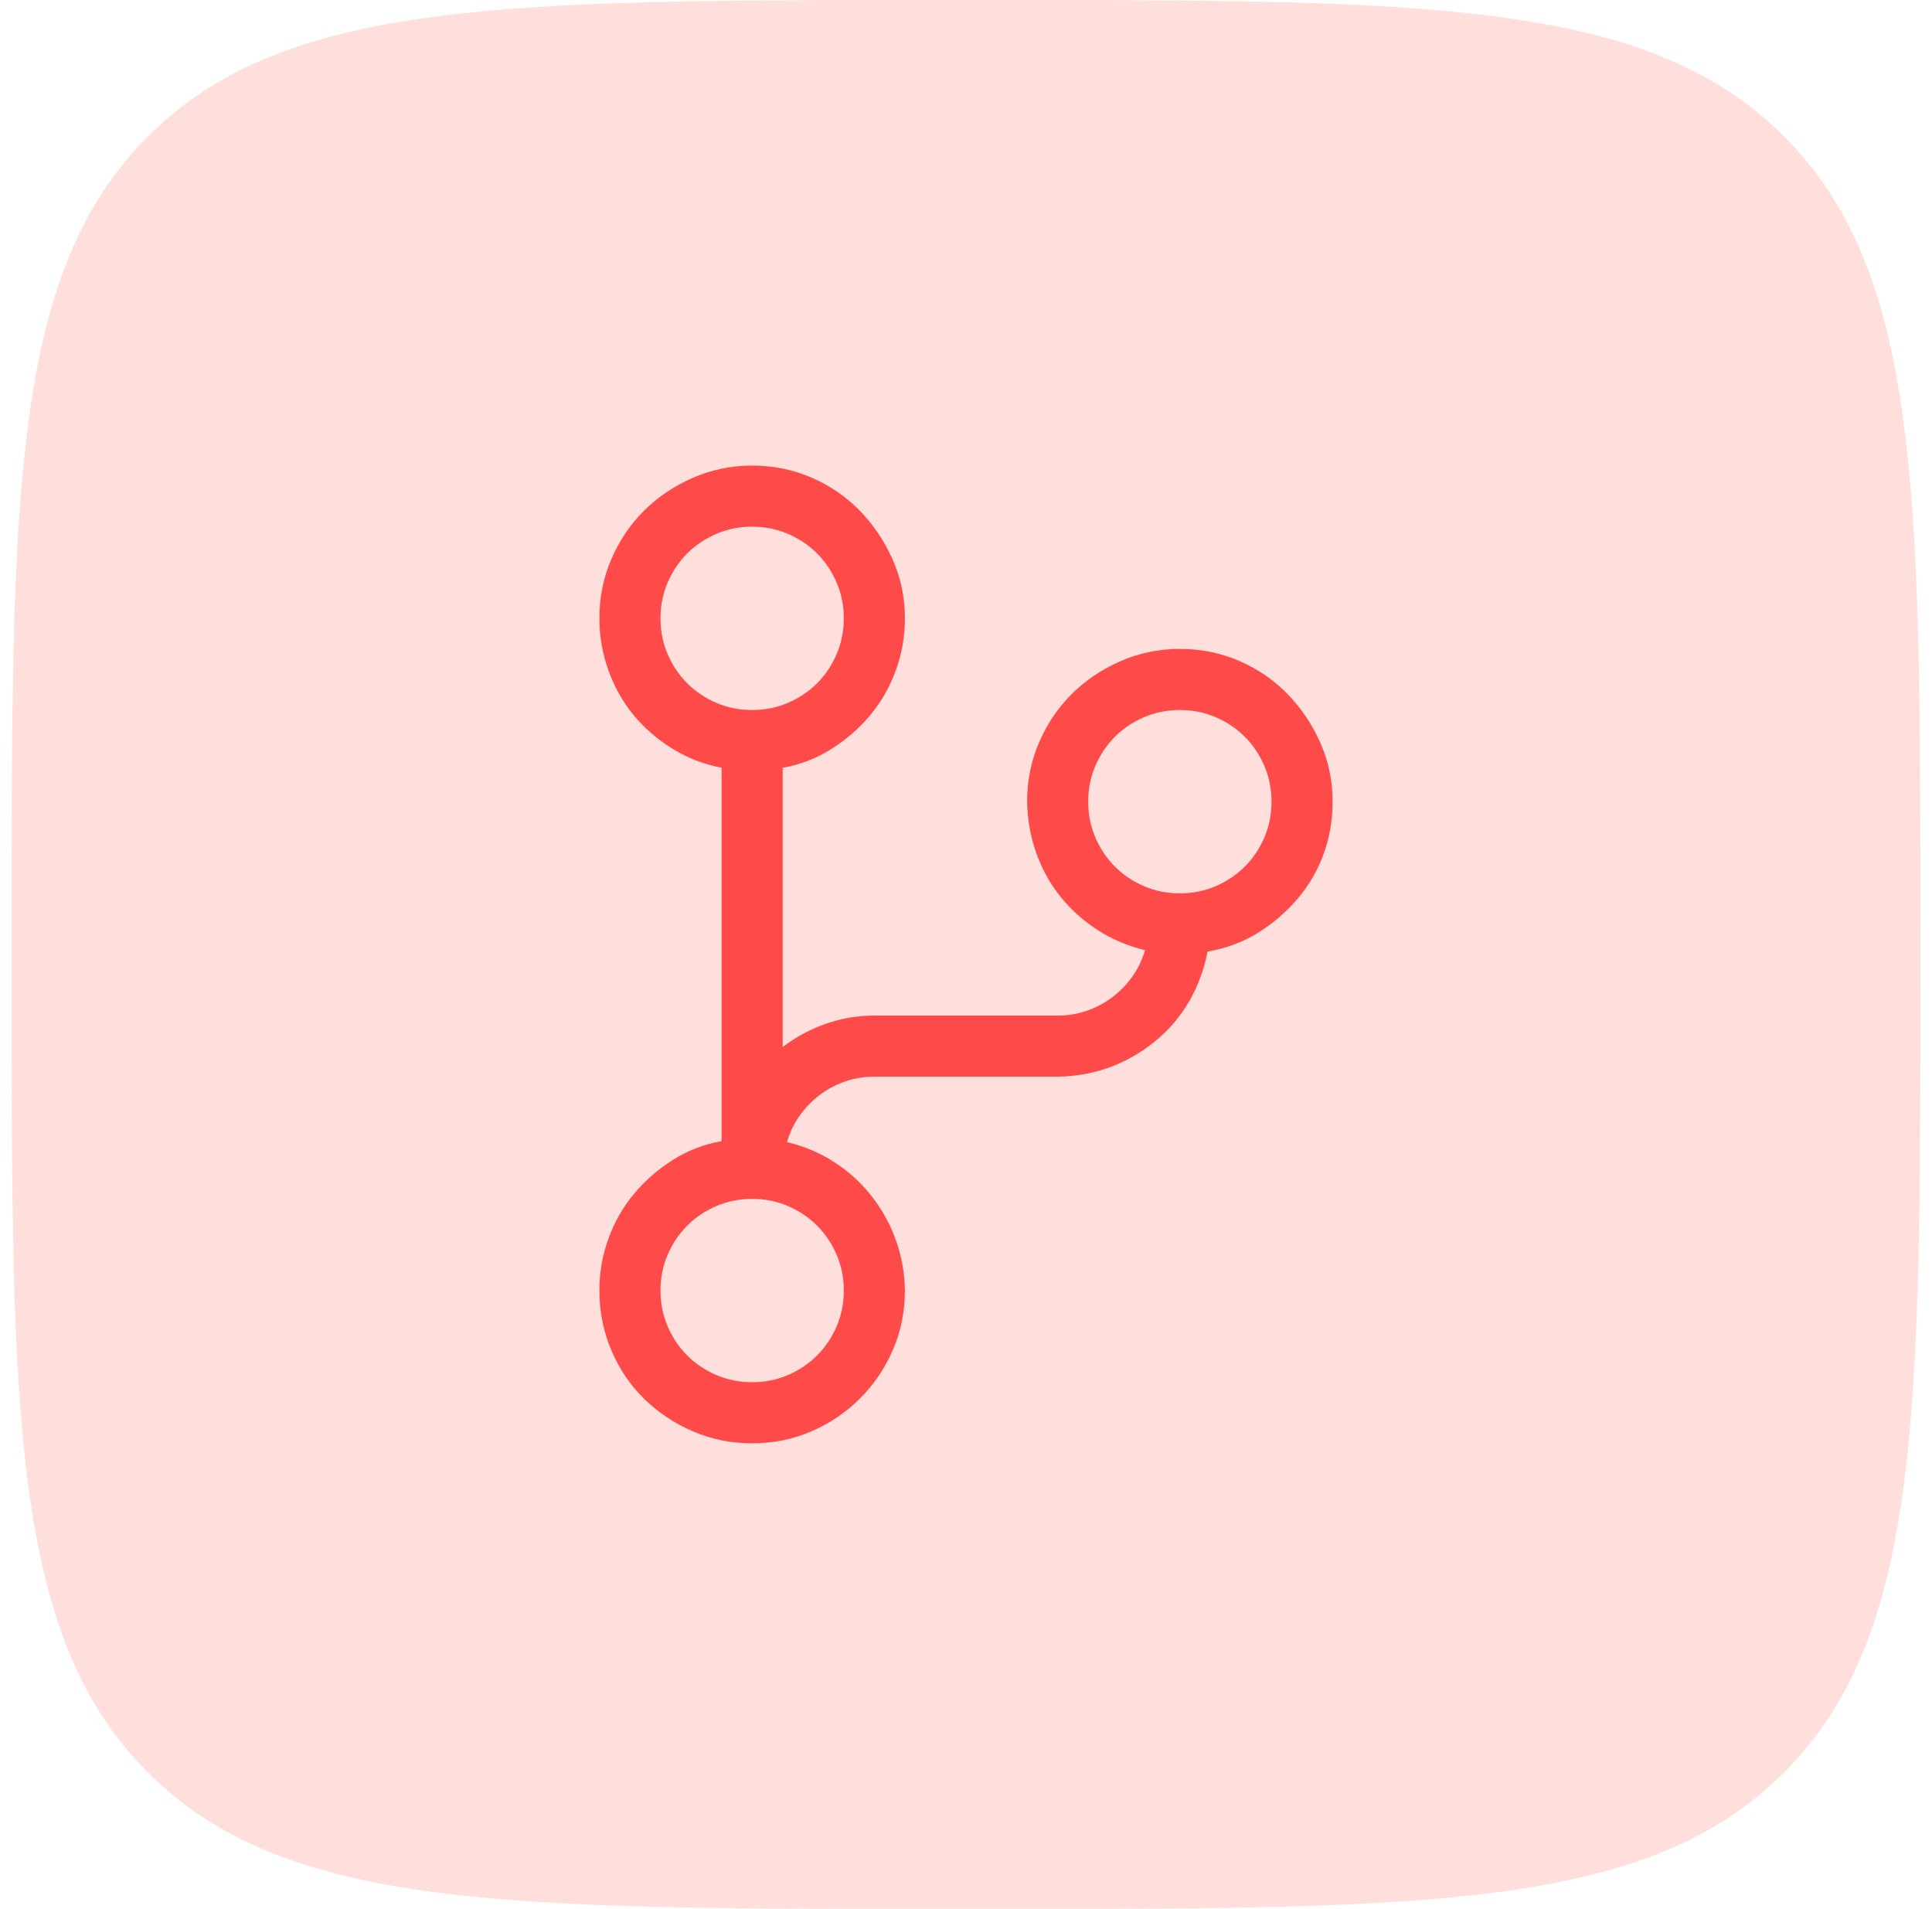
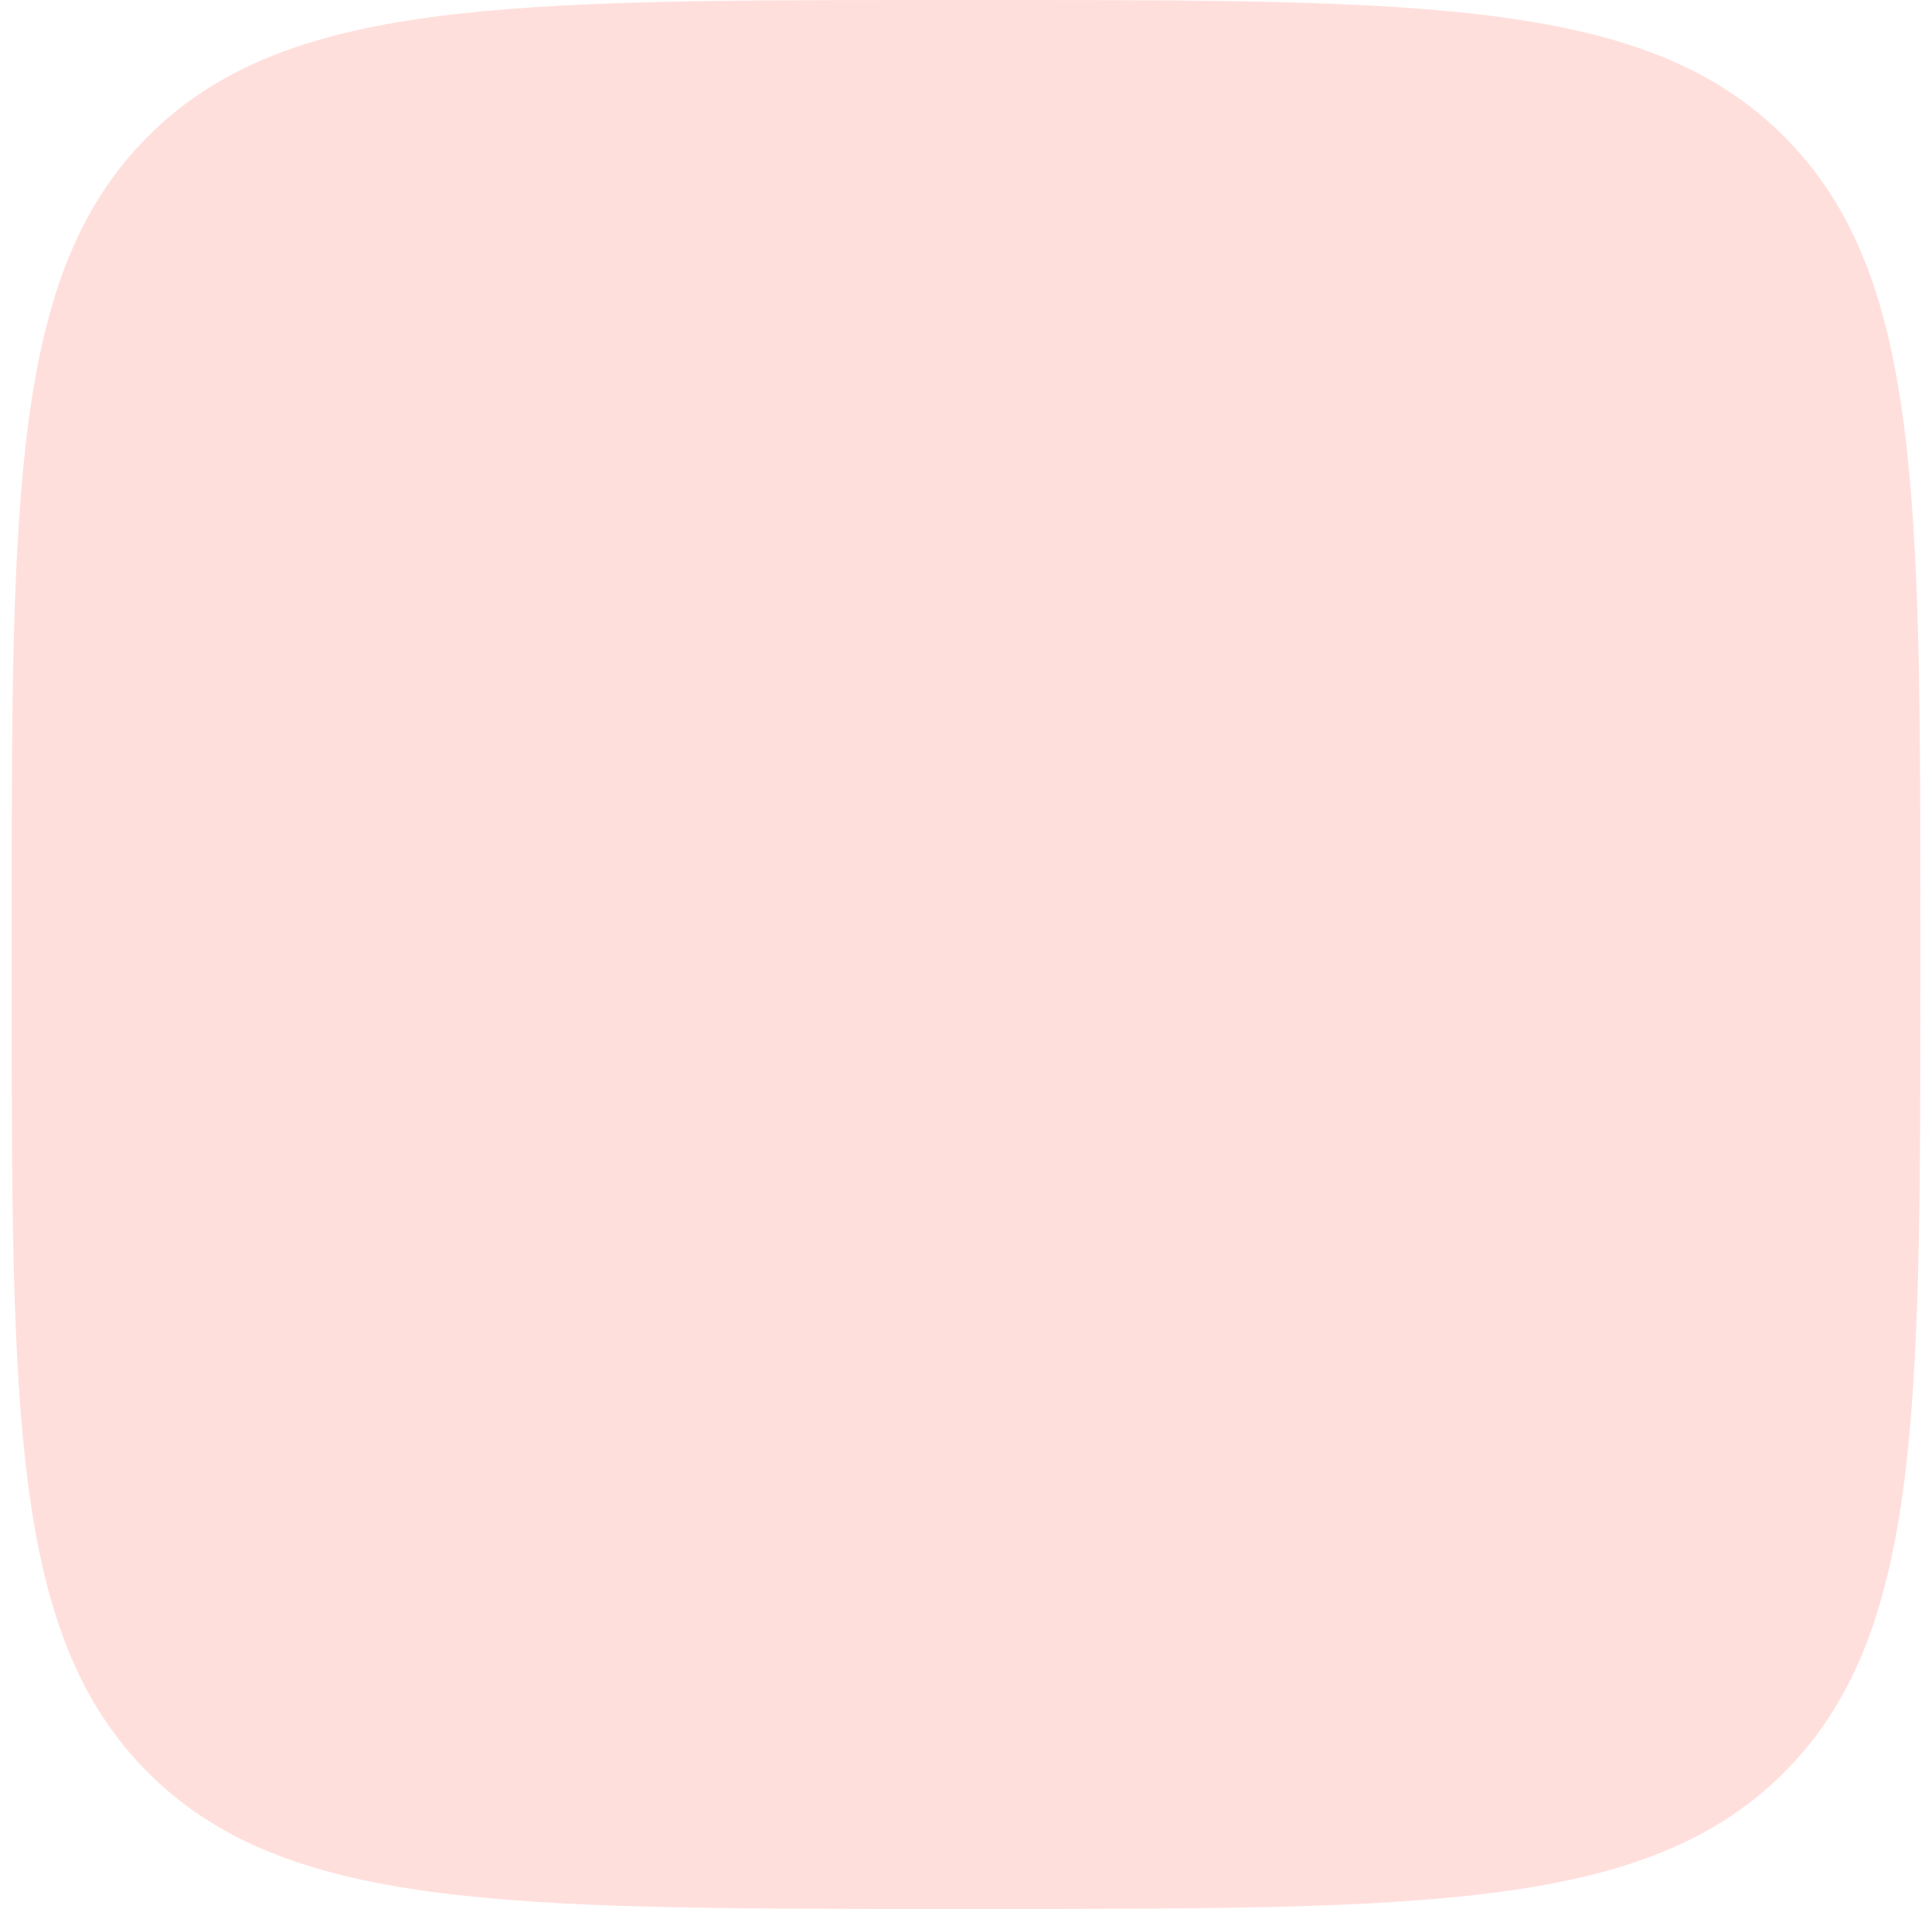
<svg xmlns="http://www.w3.org/2000/svg" width="83" height="82" viewBox="0 0 83 82" fill="none">
  <path d="M0.5 40C0.5 21.144 0.5 11.716 6.358 5.858C12.216 0 21.644 0 40.5 0H42.5C61.356 0 70.784 0 76.642 5.858C82.5 11.716 82.5 21.144 82.5 40V42C82.5 60.856 82.5 70.284 76.642 76.142C70.784 82 61.356 82 42.5 82H40.5C21.644 82 12.216 82 6.358 76.142C0.5 70.284 0.5 60.856 0.5 42V40Z" fill="#FF6250" fill-opacity="0.2" />
-   <path d="M57.25 34.438C57.25 35.23 57.12 35.982 56.86 36.693C56.601 37.404 56.225 38.047 55.732 38.621C55.24 39.195 54.673 39.681 54.03 40.077C53.388 40.474 52.67 40.74 51.877 40.877C51.727 41.656 51.46 42.374 51.077 43.03C50.694 43.687 50.209 44.254 49.621 44.732C49.033 45.211 48.391 45.58 47.693 45.84C46.996 46.1 46.244 46.236 45.438 46.25H37.562C37.125 46.25 36.708 46.318 36.312 46.455C35.915 46.592 35.553 46.783 35.225 47.029C34.897 47.275 34.609 47.569 34.363 47.911C34.117 48.253 33.933 48.636 33.81 49.06C34.548 49.237 35.225 49.524 35.84 49.921C36.455 50.317 36.988 50.803 37.44 51.377C37.891 51.951 38.239 52.58 38.485 53.264C38.731 53.947 38.861 54.672 38.875 55.438C38.875 56.34 38.704 57.188 38.362 57.98C38.02 58.773 37.549 59.471 36.947 60.072C36.346 60.674 35.648 61.145 34.855 61.487C34.062 61.829 33.215 62 32.312 62C31.41 62 30.562 61.829 29.77 61.487C28.977 61.145 28.279 60.681 27.678 60.093C27.076 59.505 26.605 58.808 26.263 58.001C25.921 57.194 25.75 56.34 25.75 55.438C25.75 54.658 25.88 53.913 26.14 53.202C26.399 52.491 26.762 51.855 27.227 51.295C27.691 50.734 28.245 50.249 28.888 49.839C29.53 49.429 30.234 49.155 31 49.019V32.981C30.234 32.831 29.53 32.558 28.888 32.161C28.245 31.765 27.691 31.286 27.227 30.726C26.762 30.165 26.399 29.523 26.14 28.798C25.88 28.073 25.75 27.328 25.75 26.562C25.75 25.66 25.921 24.812 26.263 24.02C26.605 23.227 27.069 22.536 27.657 21.948C28.245 21.36 28.942 20.889 29.749 20.533C30.556 20.178 31.41 20 32.312 20C33.215 20 34.062 20.171 34.855 20.513C35.648 20.855 36.339 21.326 36.927 21.928C37.515 22.529 37.986 23.227 38.342 24.02C38.697 24.812 38.875 25.66 38.875 26.562C38.875 27.342 38.745 28.087 38.485 28.798C38.226 29.509 37.863 30.145 37.398 30.705C36.934 31.266 36.38 31.751 35.737 32.161C35.095 32.571 34.391 32.845 33.625 32.981V44.978C34.199 44.541 34.821 44.206 35.491 43.974C36.161 43.741 36.852 43.625 37.562 43.625H45.438C45.875 43.625 46.292 43.557 46.688 43.42C47.085 43.283 47.447 43.092 47.775 42.846C48.103 42.6 48.391 42.306 48.637 41.964C48.883 41.622 49.067 41.239 49.19 40.815C48.452 40.638 47.775 40.351 47.16 39.954C46.545 39.558 46.012 39.079 45.56 38.519C45.109 37.958 44.761 37.329 44.515 36.632C44.269 35.935 44.139 35.203 44.125 34.438C44.125 33.535 44.296 32.688 44.638 31.895C44.98 31.102 45.444 30.411 46.032 29.823C46.62 29.235 47.317 28.764 48.124 28.408C48.931 28.053 49.785 27.875 50.688 27.875C51.59 27.875 52.438 28.046 53.23 28.388C54.023 28.73 54.714 29.201 55.302 29.803C55.89 30.404 56.361 31.102 56.717 31.895C57.072 32.688 57.25 33.535 57.25 34.438ZM28.375 26.562C28.375 27.109 28.477 27.622 28.683 28.101C28.888 28.579 29.168 28.996 29.523 29.352C29.879 29.707 30.296 29.987 30.774 30.192C31.253 30.398 31.766 30.5 32.312 30.5C32.859 30.5 33.372 30.398 33.851 30.192C34.329 29.987 34.746 29.707 35.102 29.352C35.457 28.996 35.737 28.579 35.942 28.101C36.148 27.622 36.25 27.109 36.25 26.562C36.25 26.016 36.148 25.503 35.942 25.024C35.737 24.546 35.457 24.129 35.102 23.773C34.746 23.418 34.329 23.138 33.851 22.933C33.372 22.727 32.859 22.625 32.312 22.625C31.766 22.625 31.253 22.727 30.774 22.933C30.296 23.138 29.879 23.418 29.523 23.773C29.168 24.129 28.888 24.546 28.683 25.024C28.477 25.503 28.375 26.016 28.375 26.562ZM36.25 55.438C36.25 54.891 36.148 54.378 35.942 53.899C35.737 53.421 35.457 53.004 35.102 52.648C34.746 52.293 34.329 52.013 33.851 51.808C33.372 51.602 32.859 51.5 32.312 51.5C31.766 51.5 31.253 51.602 30.774 51.808C30.296 52.013 29.879 52.293 29.523 52.648C29.168 53.004 28.888 53.421 28.683 53.899C28.477 54.378 28.375 54.891 28.375 55.438C28.375 55.984 28.477 56.497 28.683 56.976C28.888 57.454 29.168 57.871 29.523 58.227C29.879 58.582 30.296 58.862 30.774 59.067C31.253 59.273 31.766 59.375 32.312 59.375C32.859 59.375 33.372 59.273 33.851 59.067C34.329 58.862 34.746 58.582 35.102 58.227C35.457 57.871 35.737 57.454 35.942 56.976C36.148 56.497 36.25 55.984 36.25 55.438ZM50.688 38.375C51.234 38.375 51.747 38.273 52.226 38.067C52.704 37.862 53.121 37.582 53.477 37.227C53.832 36.871 54.112 36.454 54.317 35.976C54.523 35.497 54.625 34.984 54.625 34.438C54.625 33.891 54.523 33.378 54.317 32.899C54.112 32.421 53.832 32.004 53.477 31.648C53.121 31.293 52.704 31.013 52.226 30.808C51.747 30.602 51.234 30.5 50.688 30.5C50.141 30.5 49.628 30.602 49.149 30.808C48.671 31.013 48.254 31.293 47.898 31.648C47.543 32.004 47.263 32.421 47.058 32.899C46.852 33.378 46.75 33.891 46.75 34.438C46.75 34.984 46.852 35.497 47.058 35.976C47.263 36.454 47.543 36.871 47.898 37.227C48.254 37.582 48.671 37.862 49.149 38.067C49.628 38.273 50.141 38.375 50.688 38.375Z" fill="#FF4A4A" />
</svg>